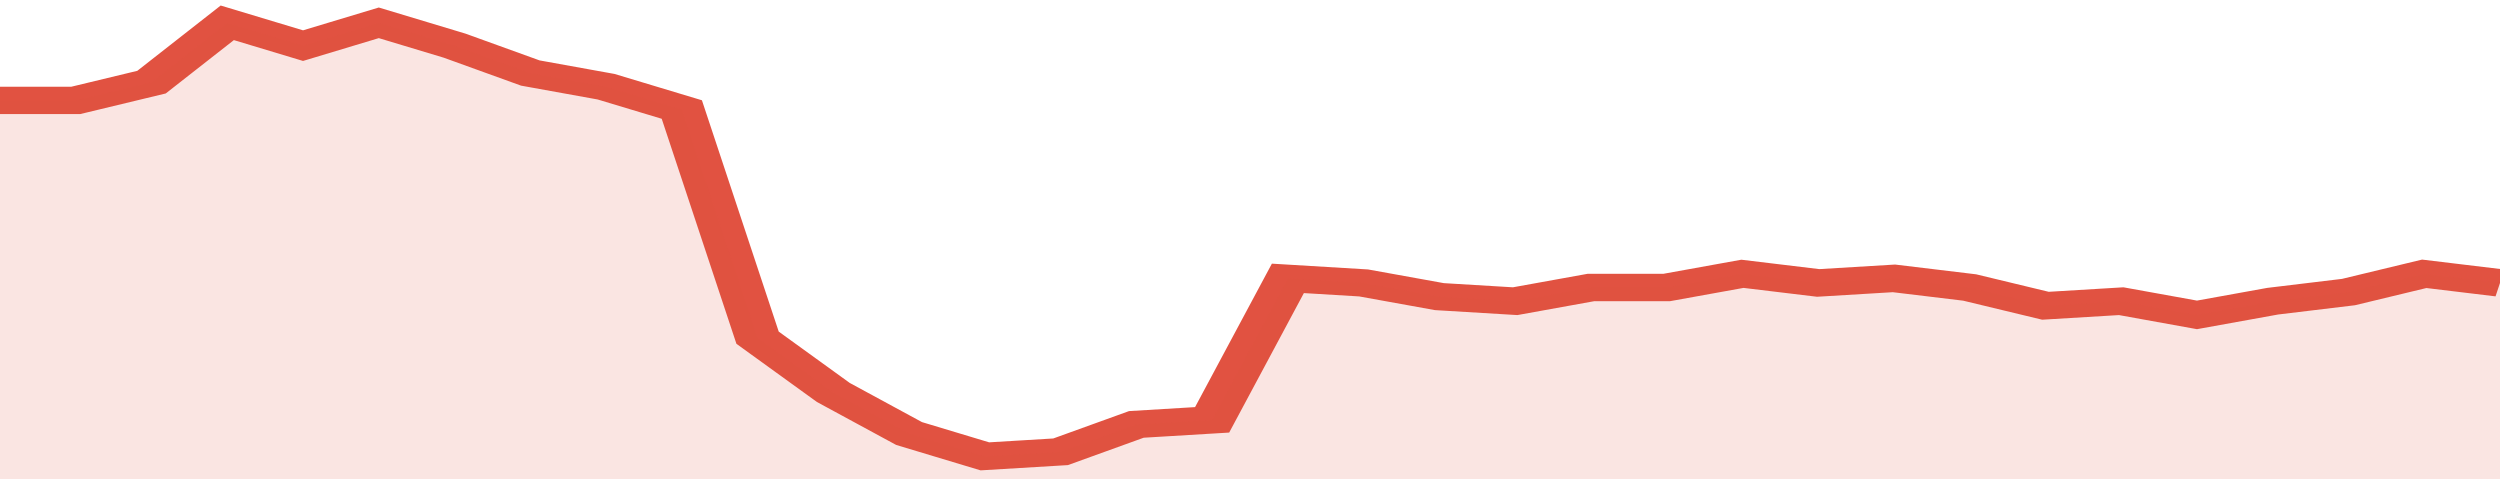
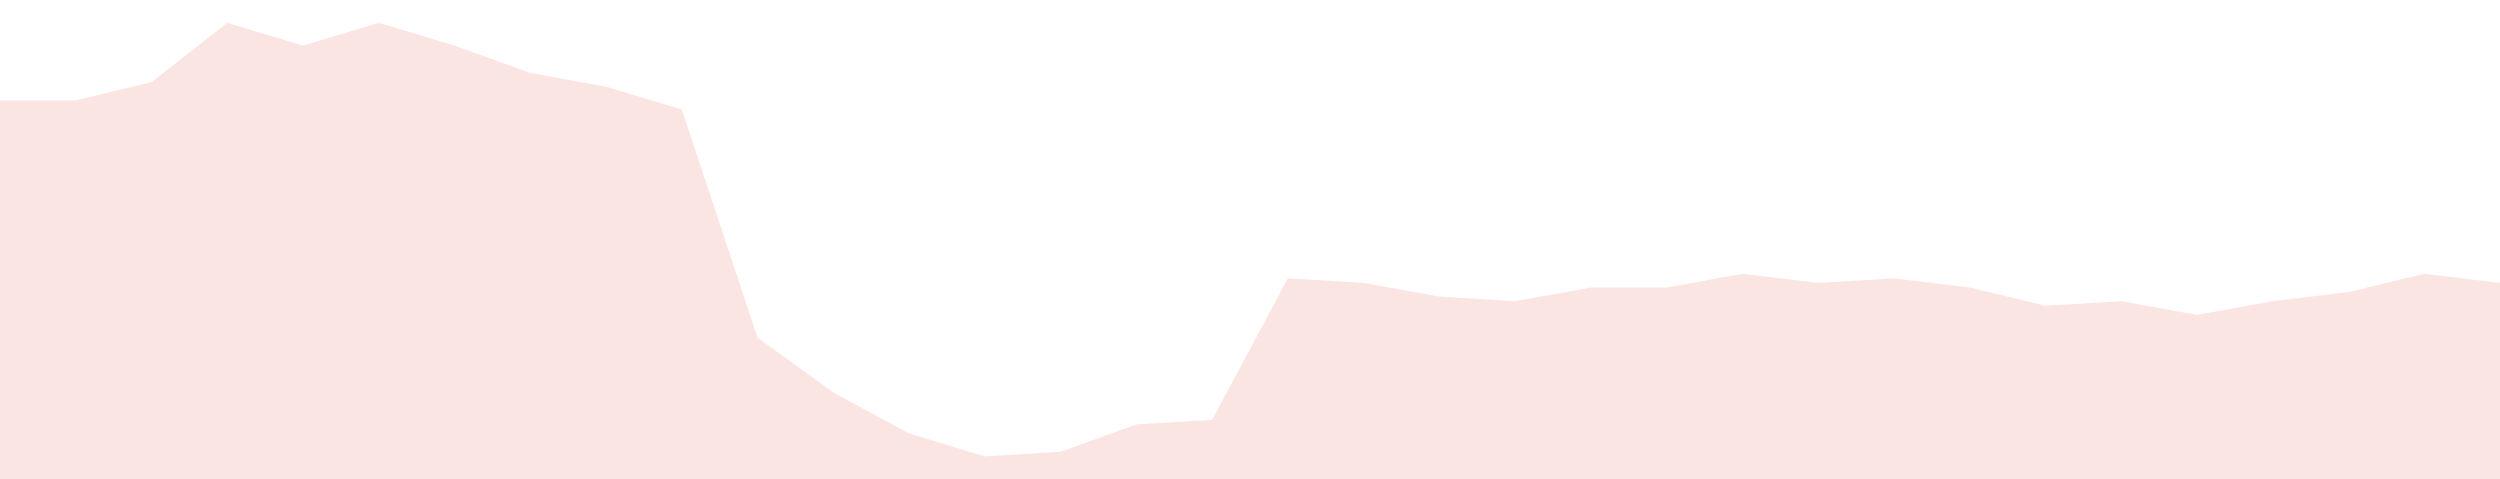
<svg xmlns="http://www.w3.org/2000/svg" viewBox="0 0 330 105" width="120" height="23" preserveAspectRatio="none">
-   <polyline fill="none" stroke="#E15241" stroke-width="6" points="0, 22 10, 22 20, 18 30, 5 40, 10 50, 5 60, 10 70, 16 80, 19 90, 24 100, 74 110, 86 120, 95 130, 100 140, 99 150, 93 160, 92 170, 61 180, 62 190, 65 200, 66 210, 63 220, 63 230, 60 240, 62 250, 61 260, 63 270, 67 280, 66 290, 69 300, 66 310, 64 320, 60 330, 62 330, 62 "> </polyline>
  <polygon fill="#E15241" opacity="0.15" points="0, 105 0, 22 10, 22 20, 18 30, 5 40, 10 50, 5 60, 10 70, 16 80, 19 90, 24 100, 74 110, 86 120, 95 130, 100 140, 99 150, 93 160, 92 170, 61 180, 62 190, 65 200, 66 210, 63 220, 63 230, 60 240, 62 250, 61 260, 63 270, 67 280, 66 290, 69 300, 66 310, 64 320, 60 330, 62 330, 105 " />
</svg>